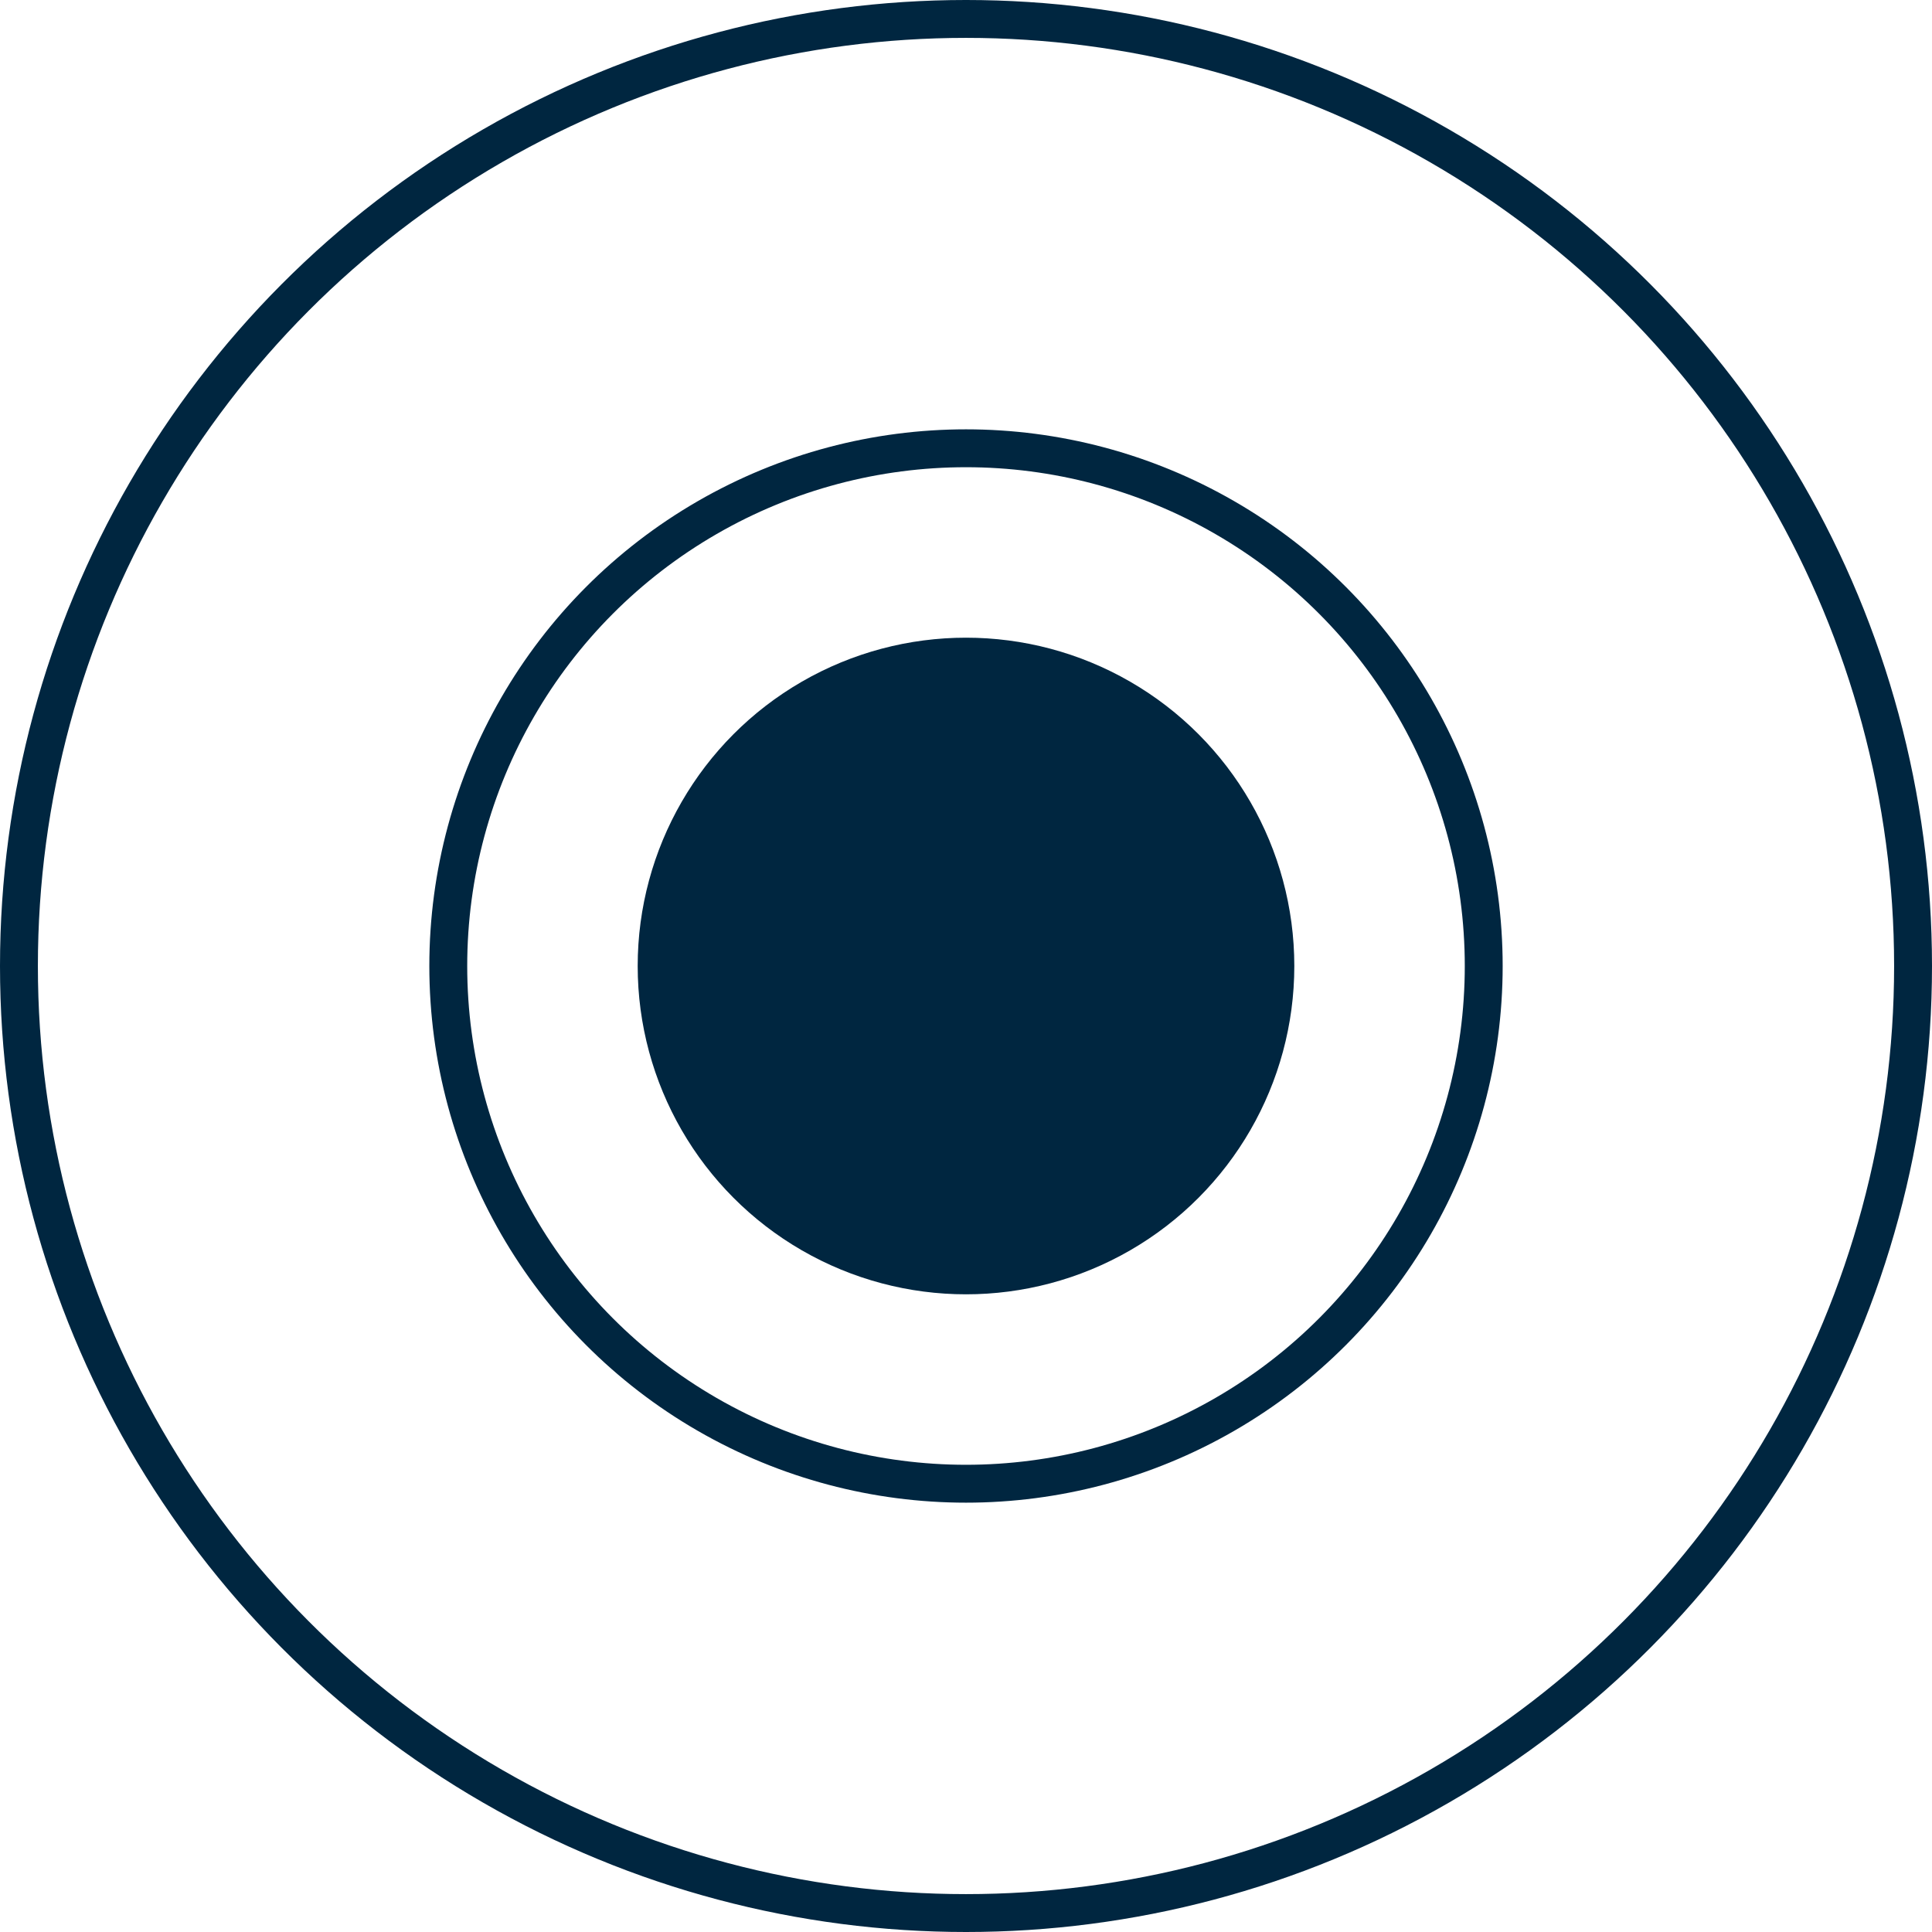
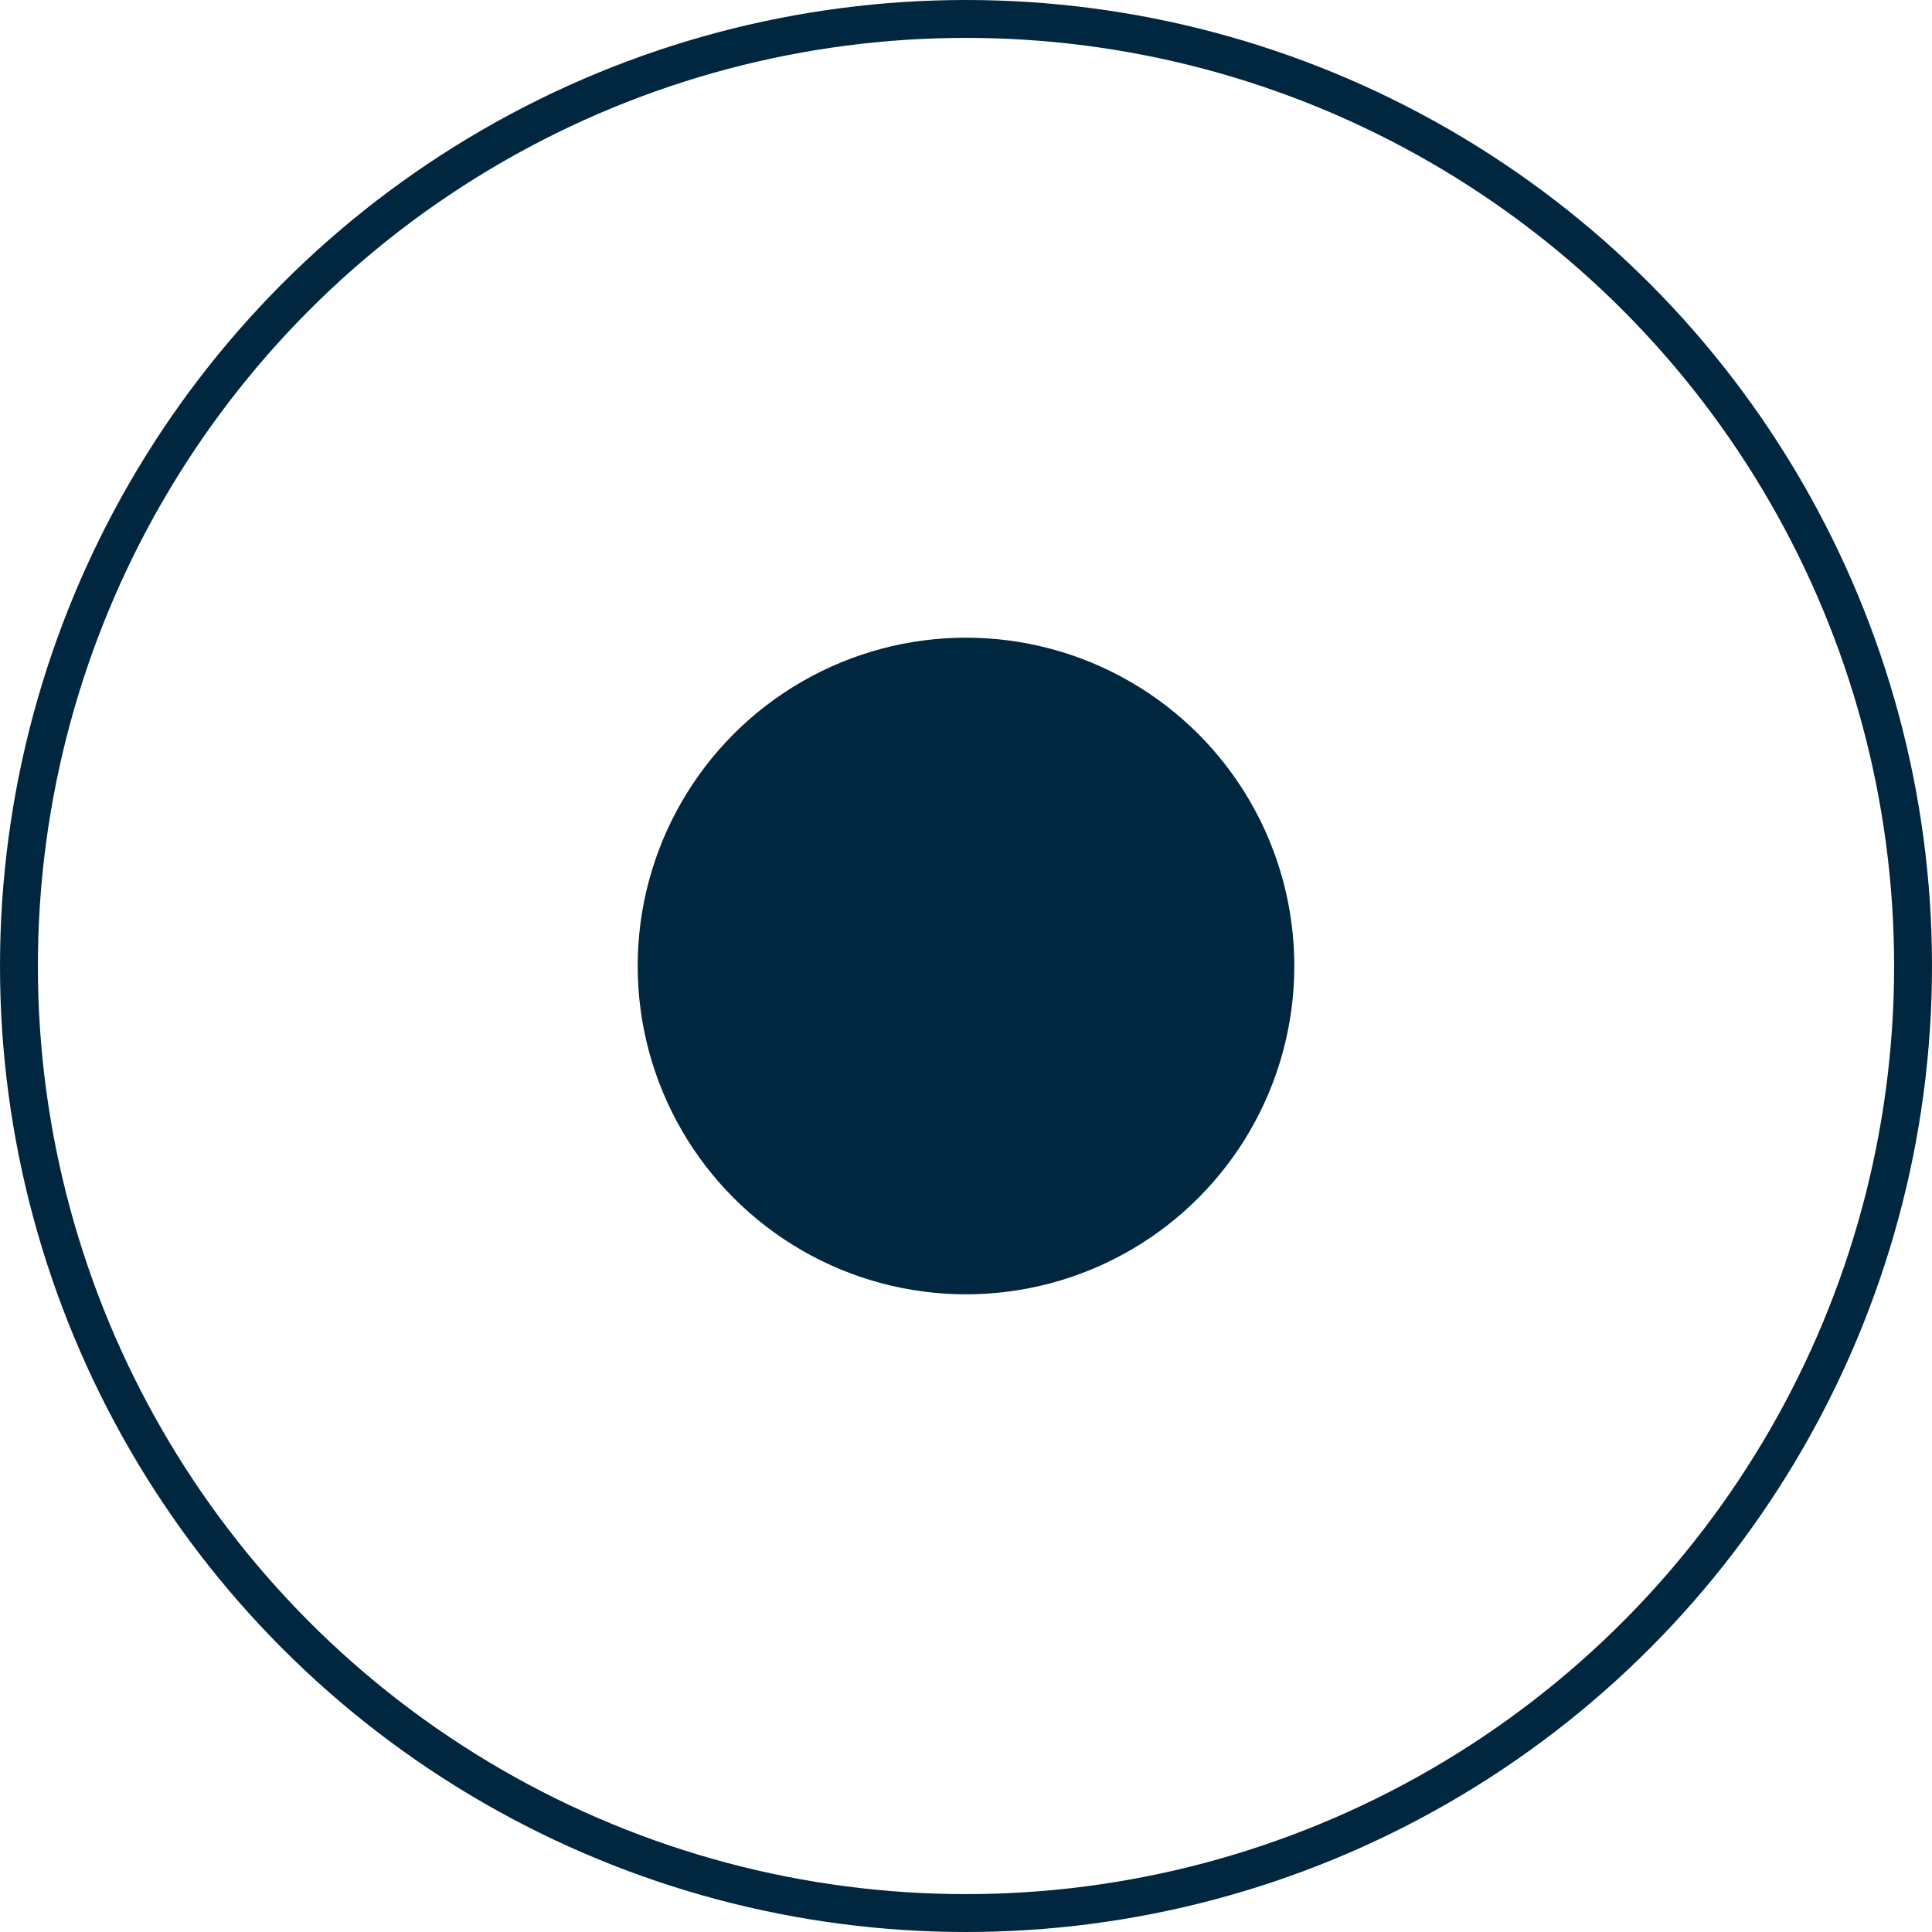
<svg xmlns="http://www.w3.org/2000/svg" id="circle_s.svg" width="306" height="306" viewBox="0 0 306 306">
  <defs>
    <style>
      .cls-1 {
        fill: none;
        stroke: #002640;
        stroke-width: 6px;
      }

      .cls-2 {
        fill: #002640;
      }
    </style>
  </defs>
  <circle id="circle" class="cls-1" cx="153" cy="153" r="150" />
-   <circle id="circle-2" data-name="circle" class="cls-1" cx="153" cy="153" r="82" />
  <circle id="circle-3" data-name="circle" class="cls-2" cx="153" cy="153" r="52" />
</svg>